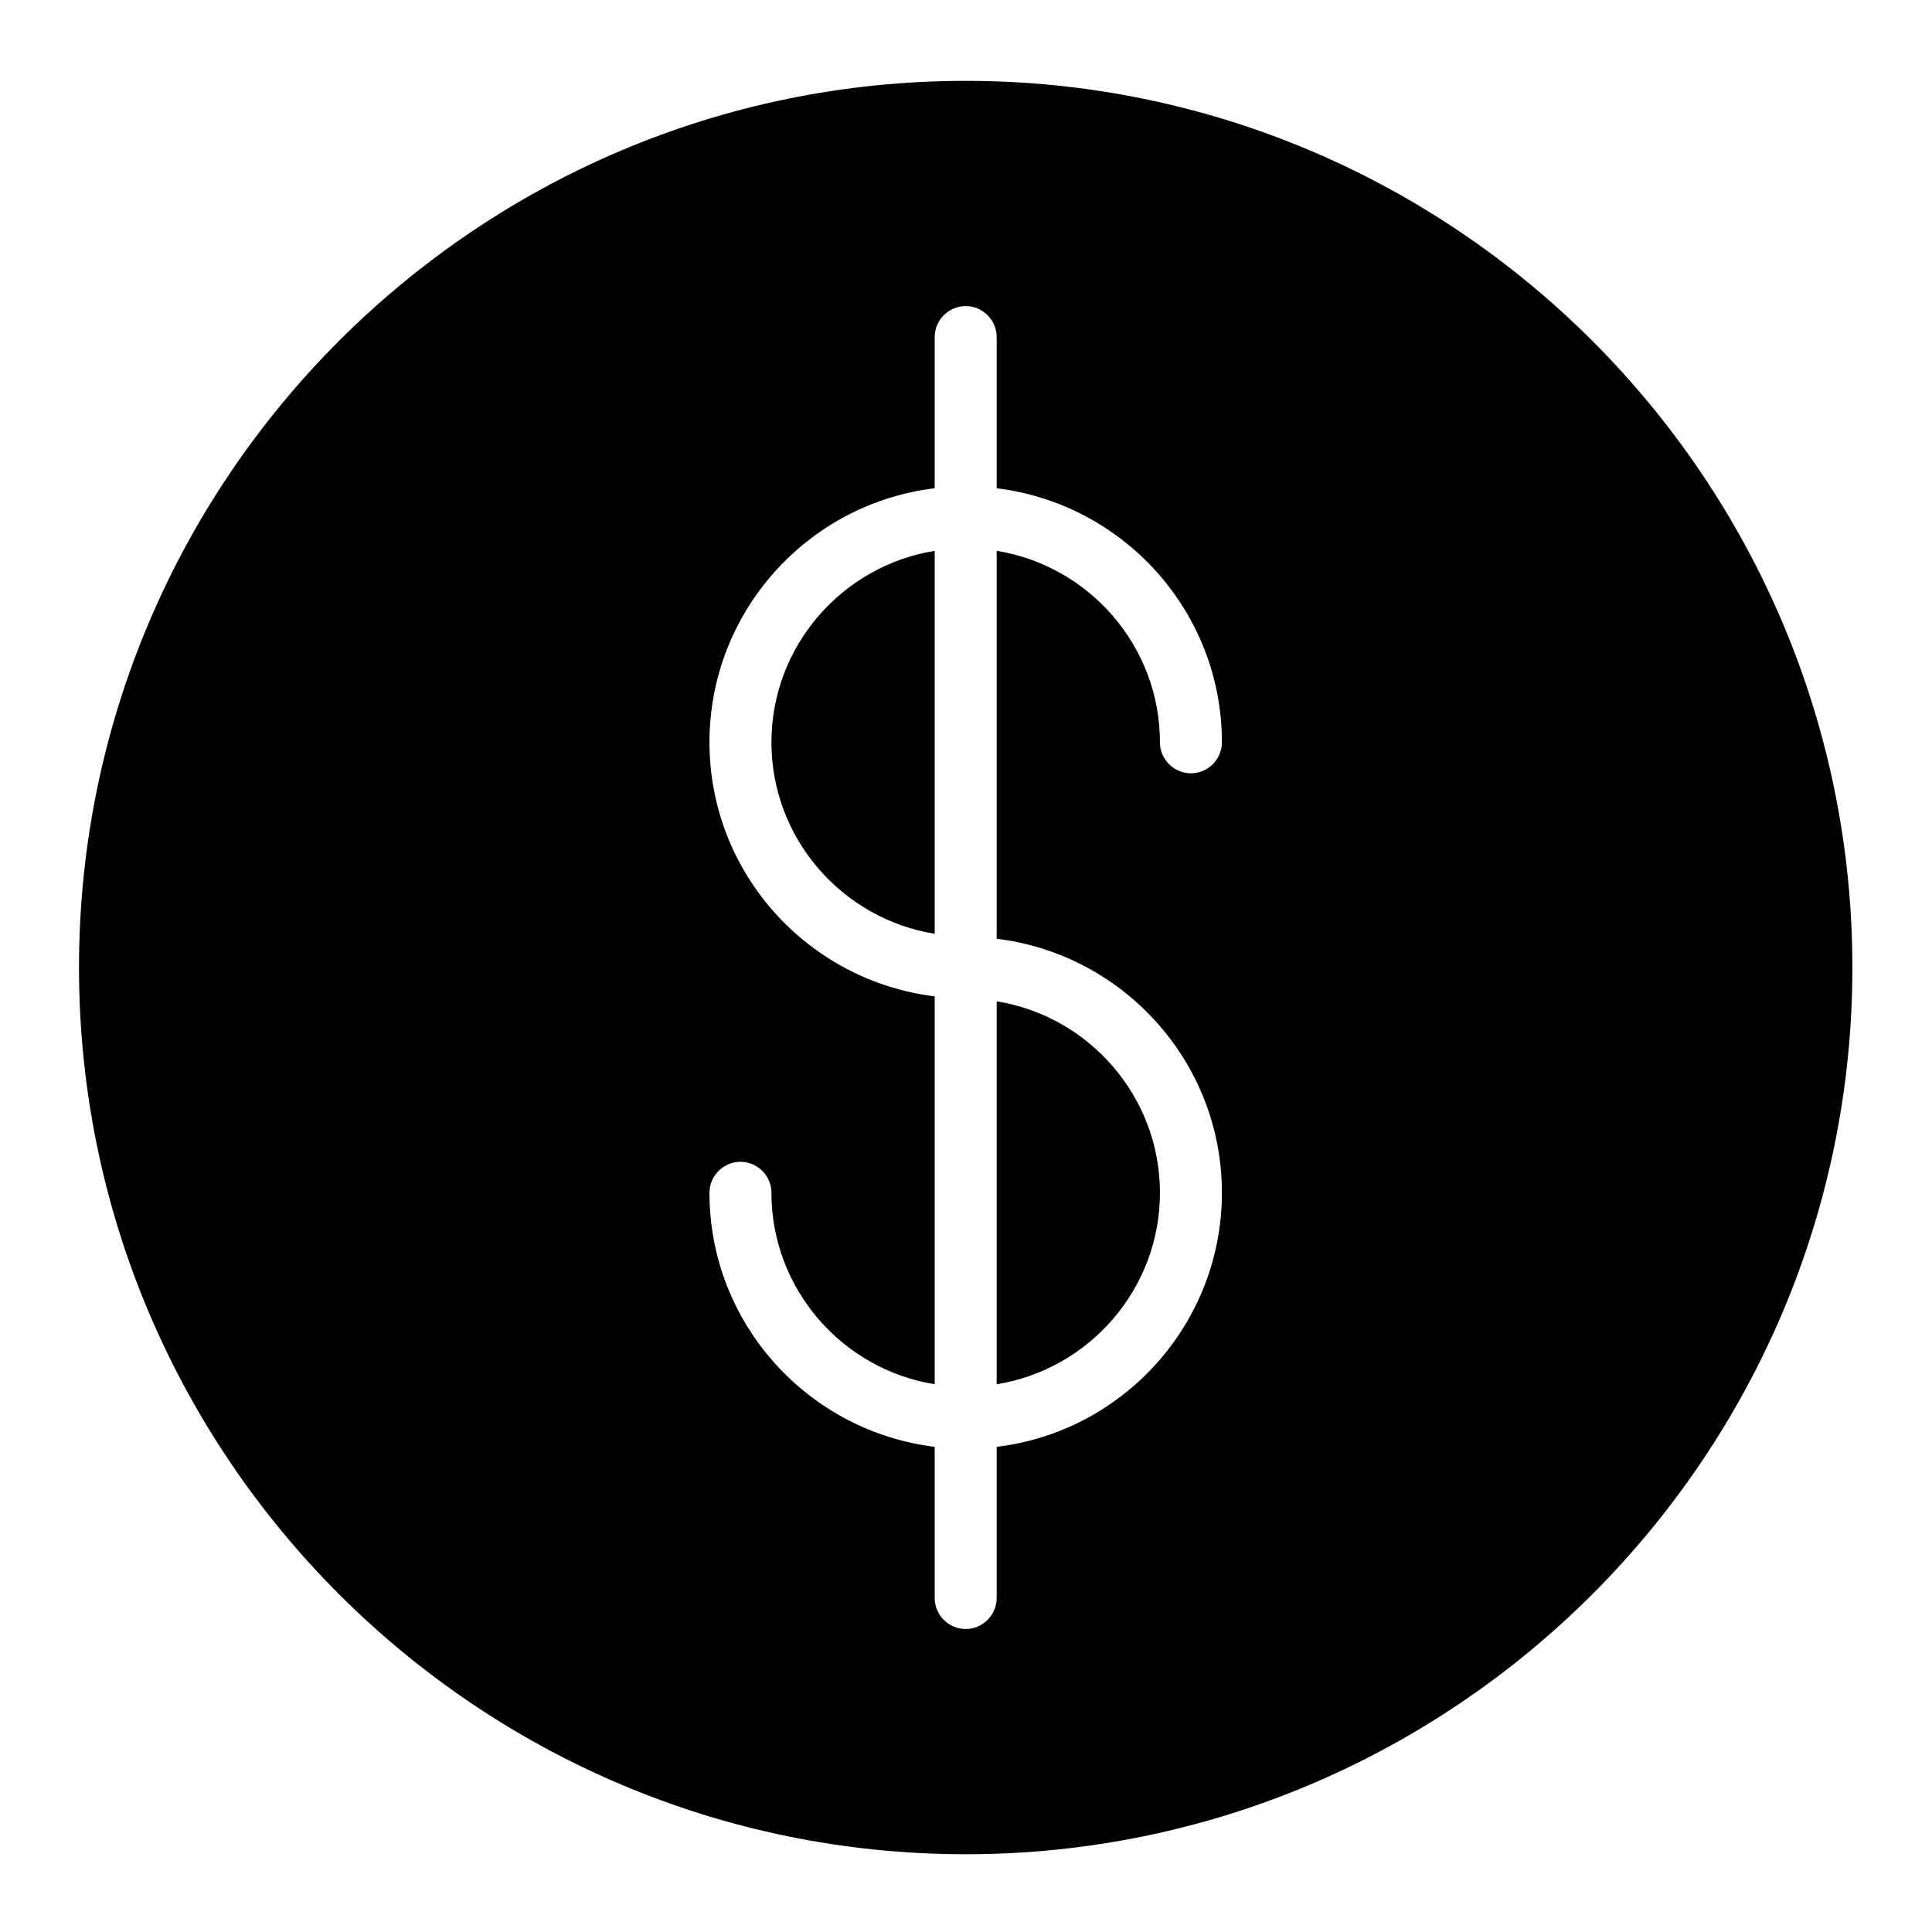
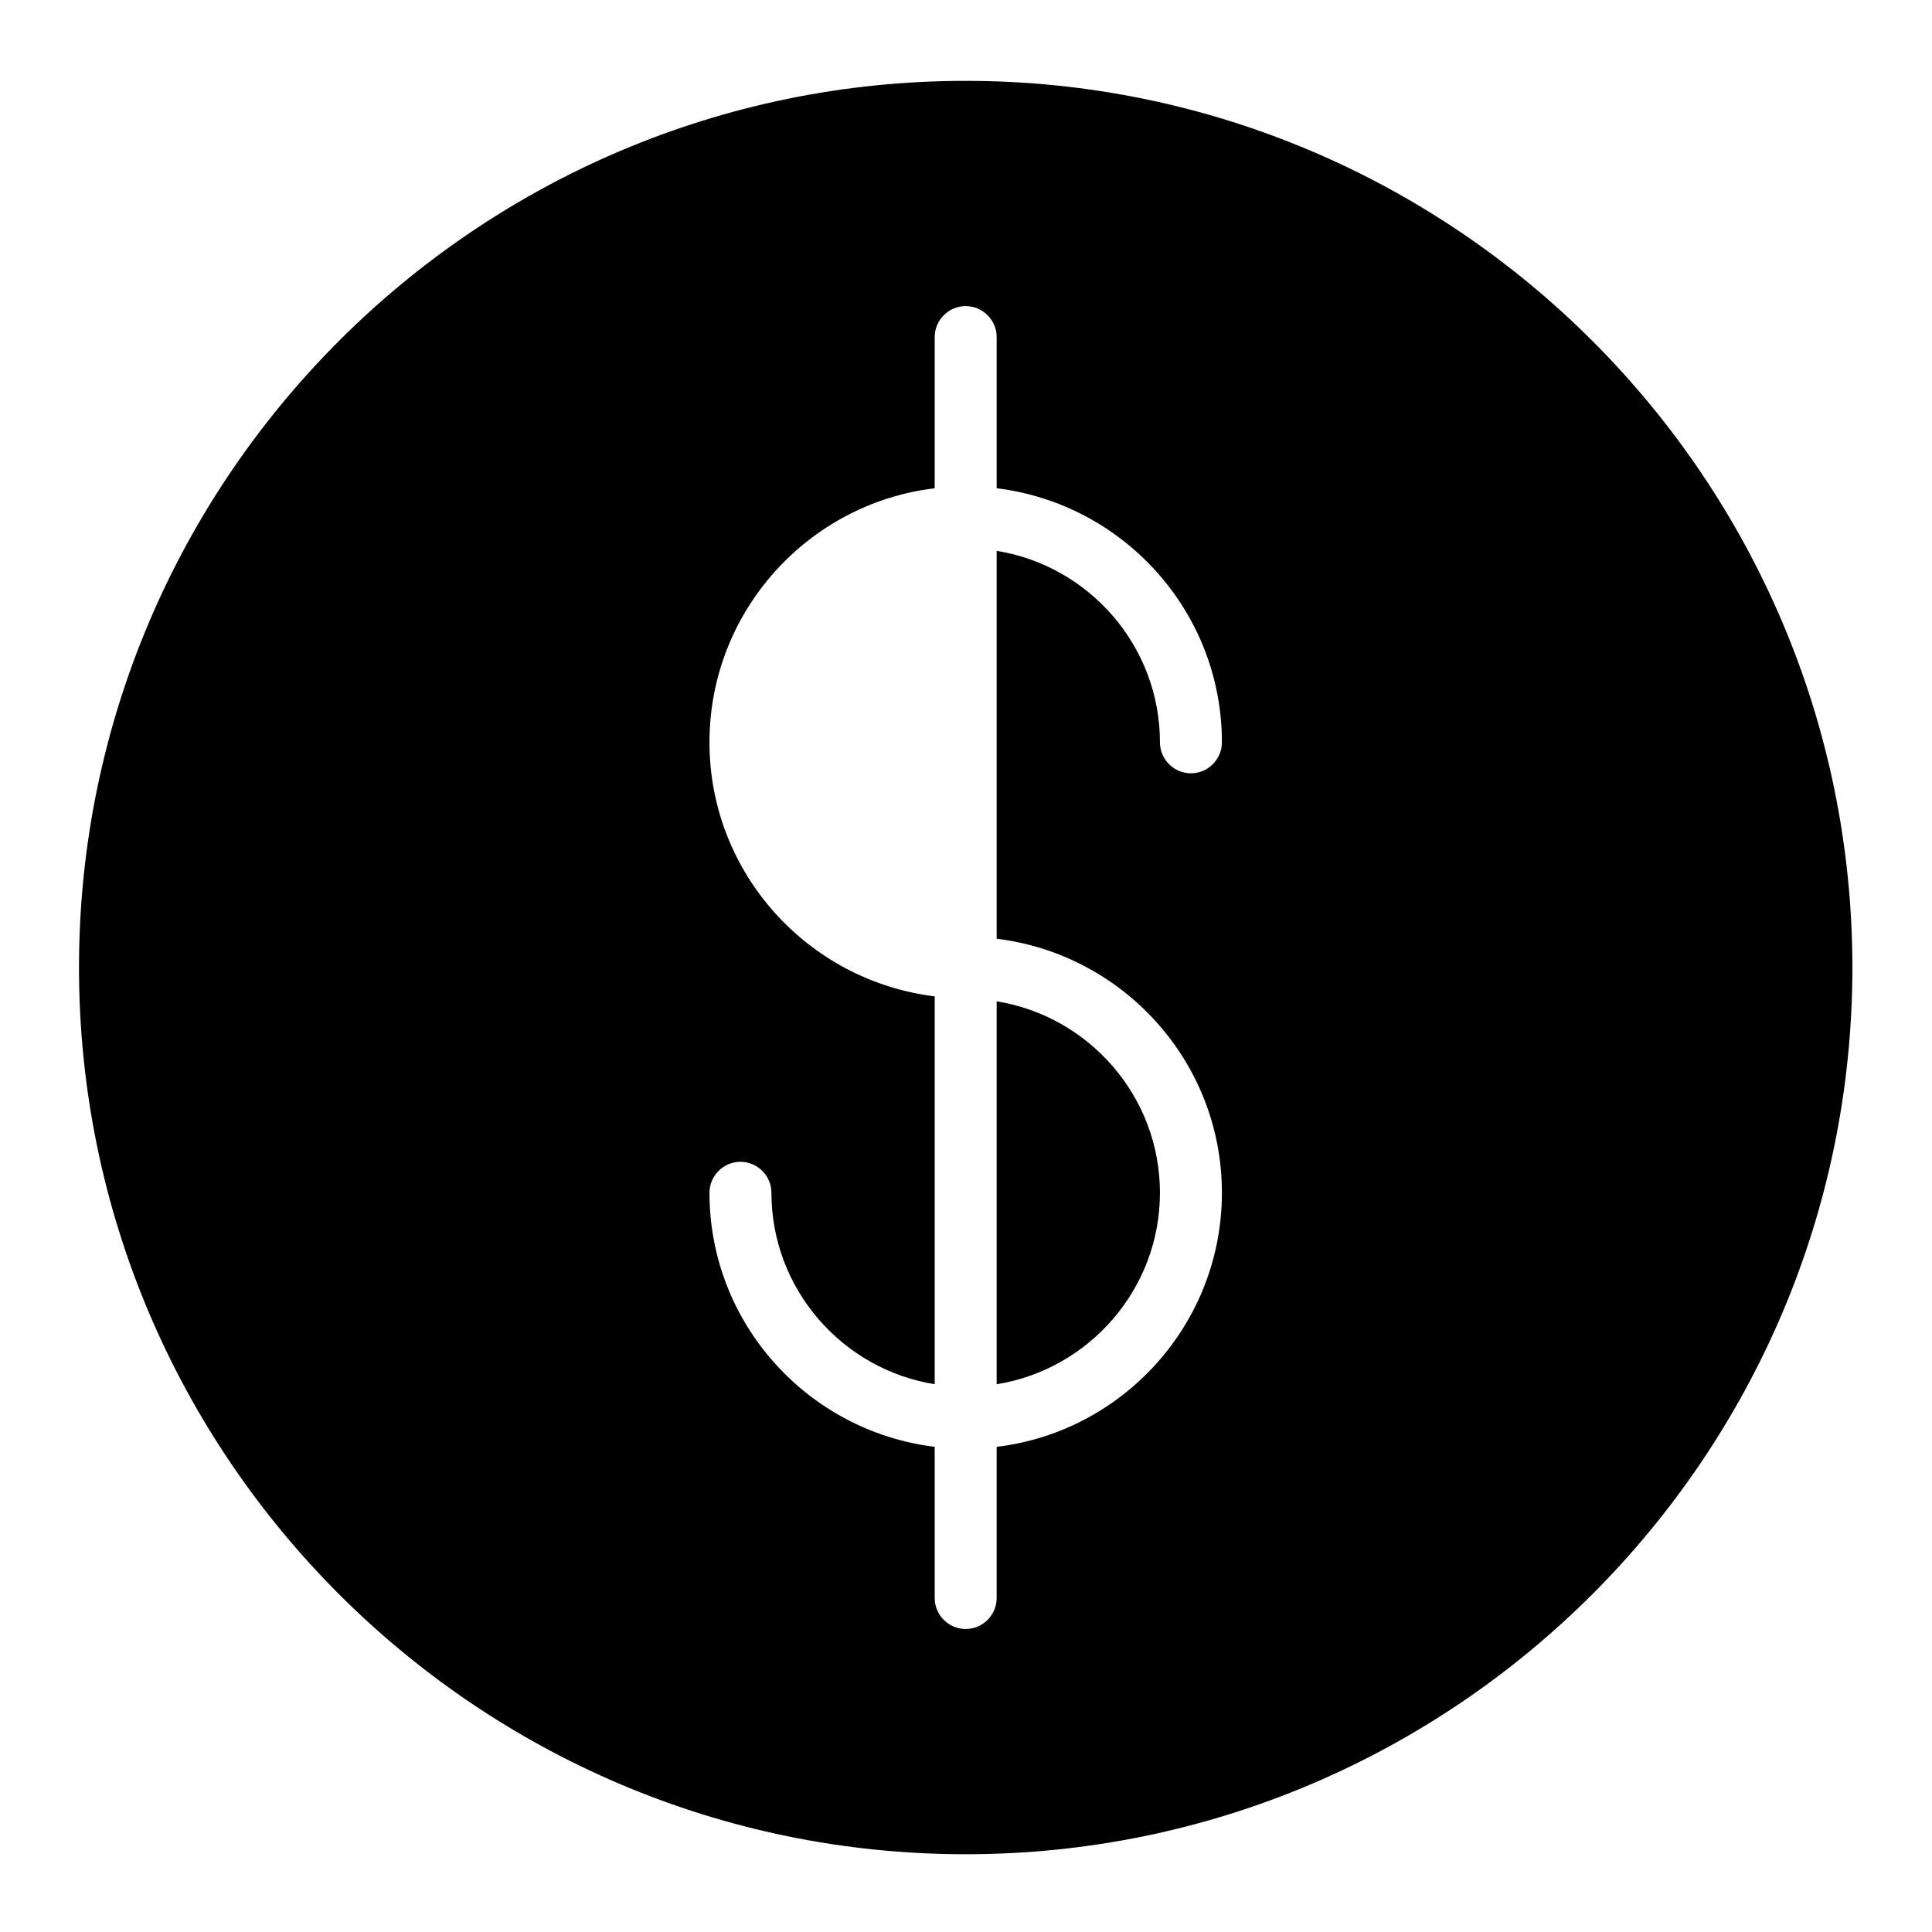
<svg xmlns="http://www.w3.org/2000/svg" id="Icons" viewBox="0 0 62.36 62.36">
  <path d="m31.17,2.61C15.39,2.61,2.55,15.45,2.55,31.23s12.84,28.62,28.62,28.62,28.62-12.84,28.62-28.62S46.95,2.61,31.17,2.61Zm8.27,35.89c0,4.22-3.18,7.71-7.27,8.2v4.88c0,.55-.45,1-1,1s-1-.45-1-1v-4.88c-4.09-.5-7.27-3.98-7.27-8.2,0-.55.45-1,1-1s1,.45,1,1c0,3.11,2.29,5.7,5.27,6.18v-12.52c-4.09-.5-7.27-3.98-7.27-8.2s3.18-7.71,7.27-8.2v-4.88c0-.55.45-1,1-1s1,.45,1,1v4.88c4.09.5,7.27,3.98,7.27,8.2,0,.55-.45,1-1,1s-1-.45-1-1c0-3.11-2.29-5.7-5.27-6.18v12.52c4.09.5,7.27,3.98,7.27,8.2Z" />
-   <path d="m24.9,23.96c0,3.11,2.29,5.7,5.27,6.18v-12.36c-2.98.48-5.27,3.07-5.27,6.18Z" />
  <path d="m32.17,44.68c2.98-.48,5.27-3.07,5.27-6.18s-2.29-5.7-5.27-6.18v12.36Z" />
</svg>